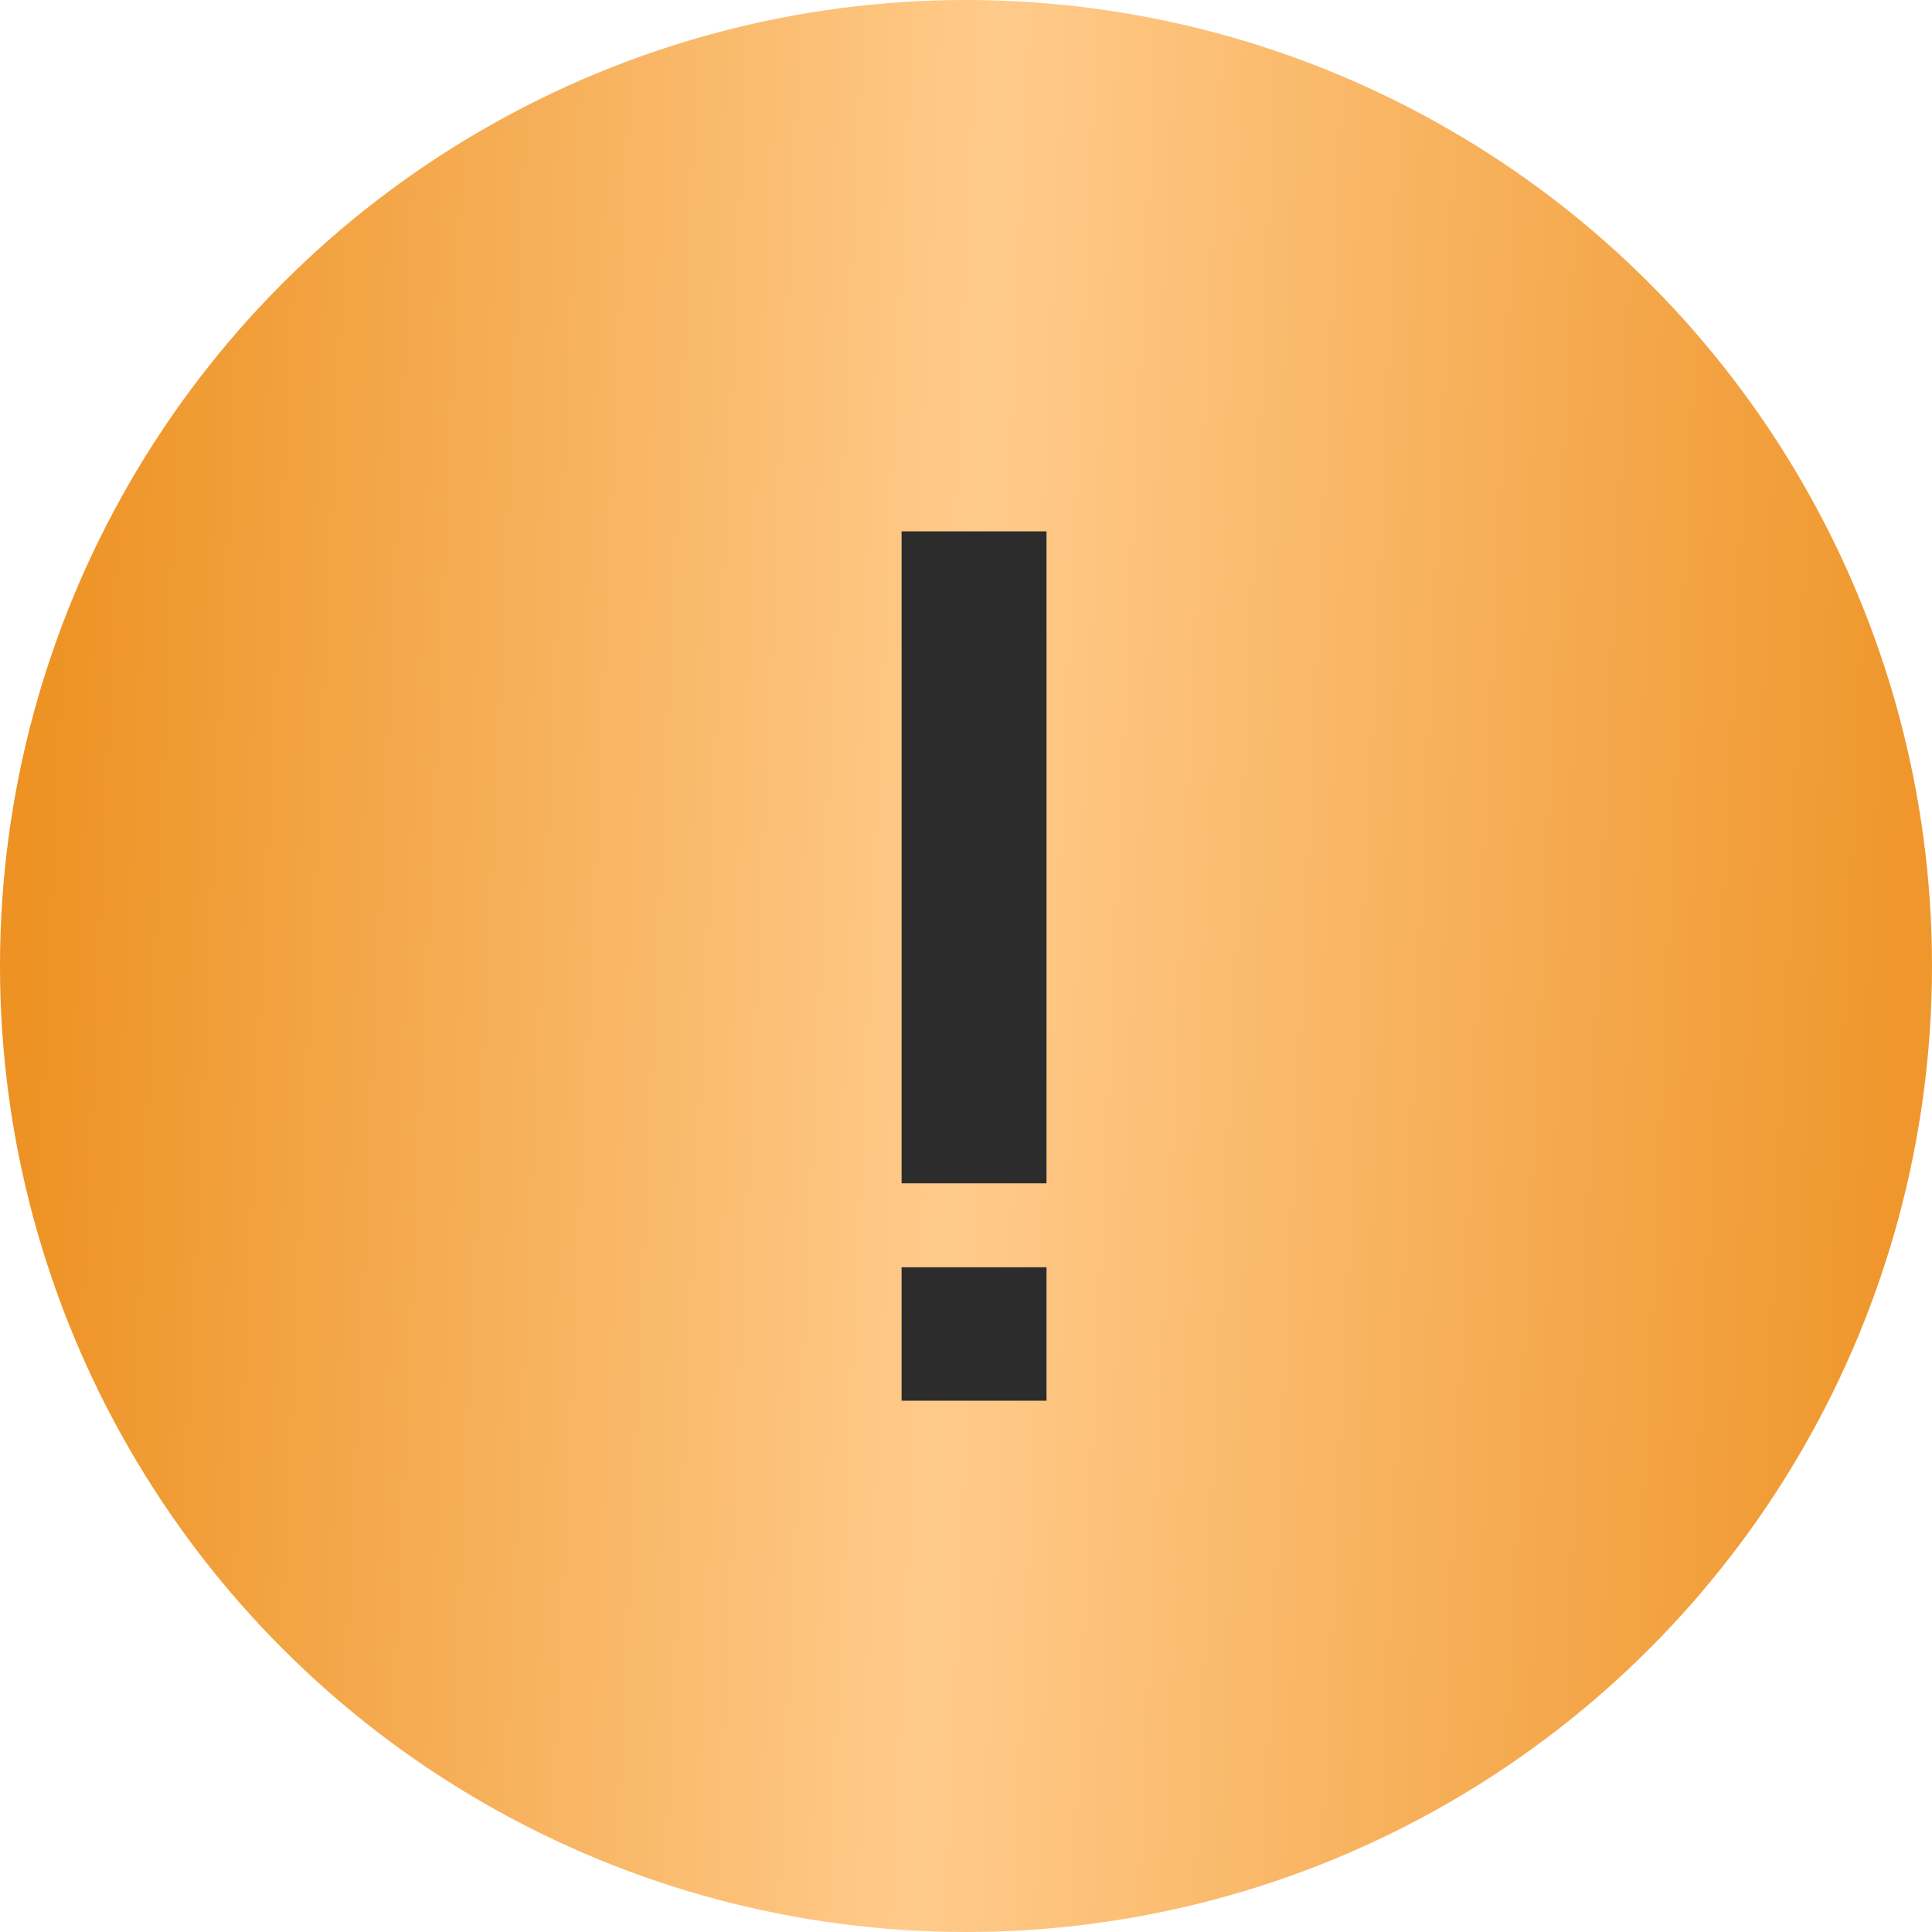
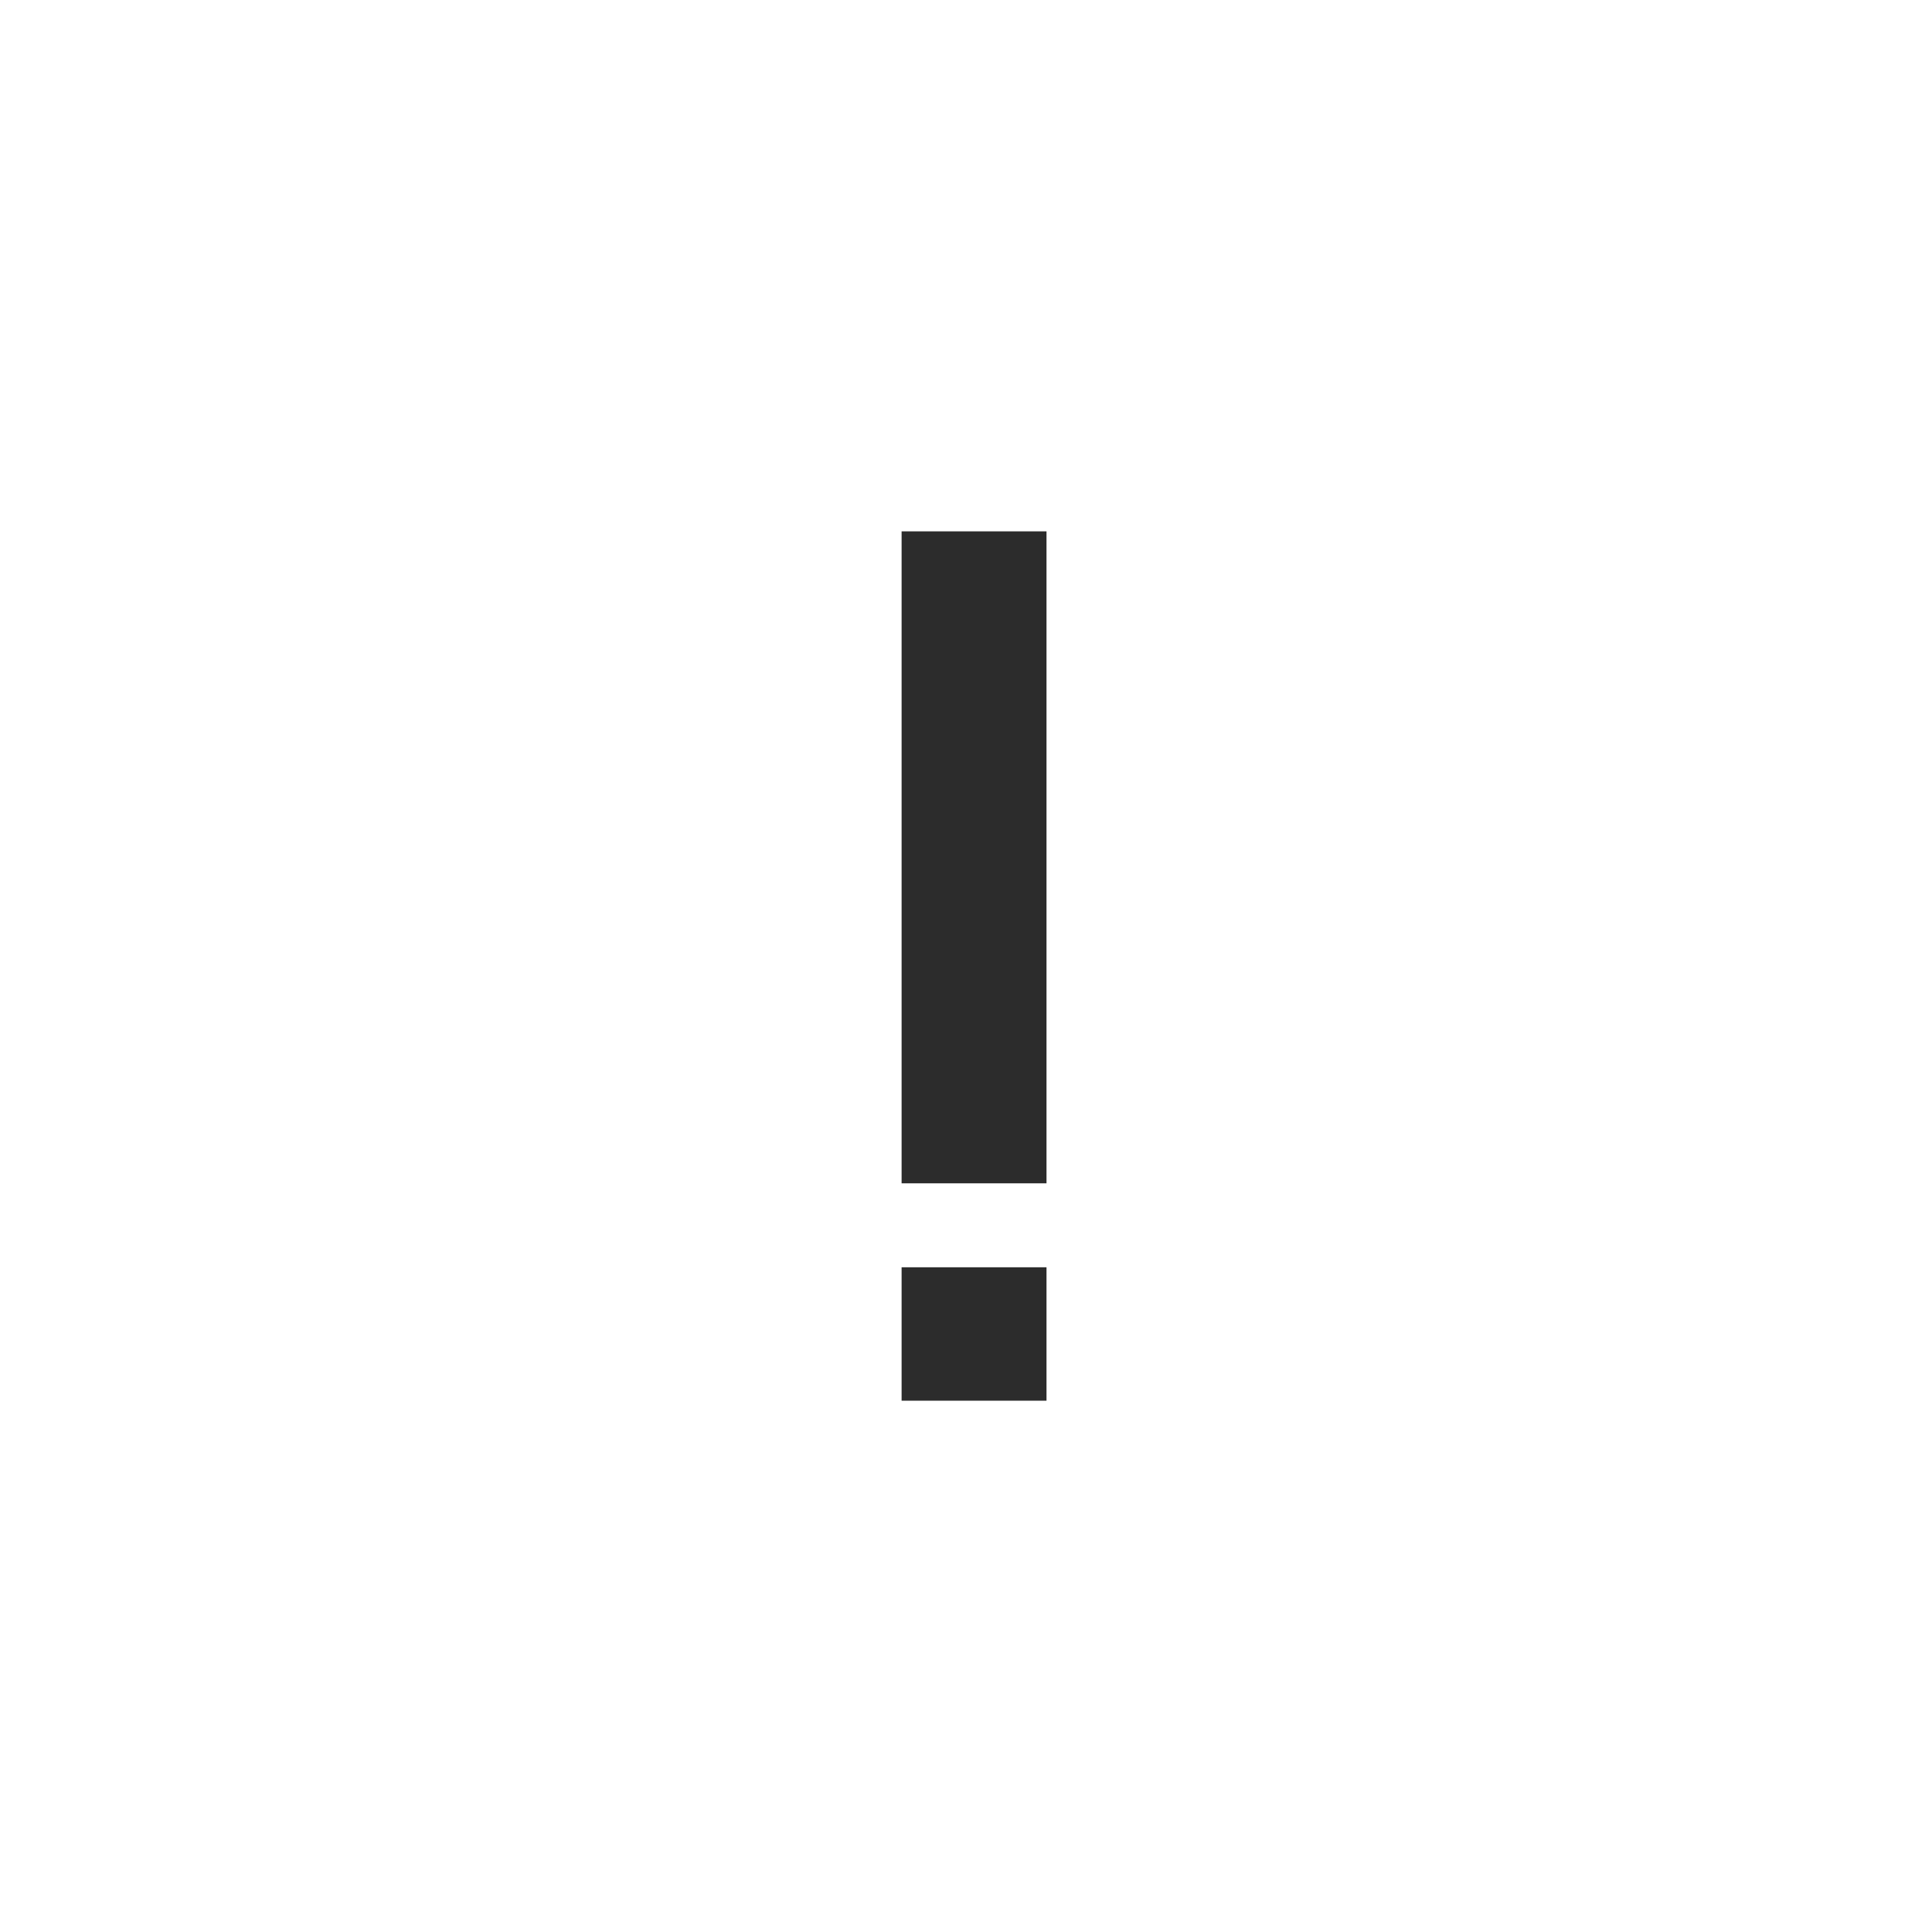
<svg xmlns="http://www.w3.org/2000/svg" width="33" height="33" viewBox="0 0 33 33" fill="none">
-   <circle cx="16.5" cy="16.5" r="16.5" fill="url(#paint0_linear_269_168)" />
  <path d="M15.4 23.925V21.646H17.875V23.925H15.4ZM15.4 20.212V9.076H17.875V20.212H15.4Z" fill="#2C2C2C" />
  <defs>
    <linearGradient id="paint0_linear_269_168" x1="31.79" y1="29.104" x2="-0.185" y2="27.678" gradientUnits="userSpaceOnUse">
      <stop stop-color="#EF972D" />
      <stop offset="0.297" stop-color="#F9B665" />
      <stop offset="0.499" stop-color="#FFCB8B" />
      <stop offset="0.998" stop-color="#ED9223" />
    </linearGradient>
  </defs>
</svg>